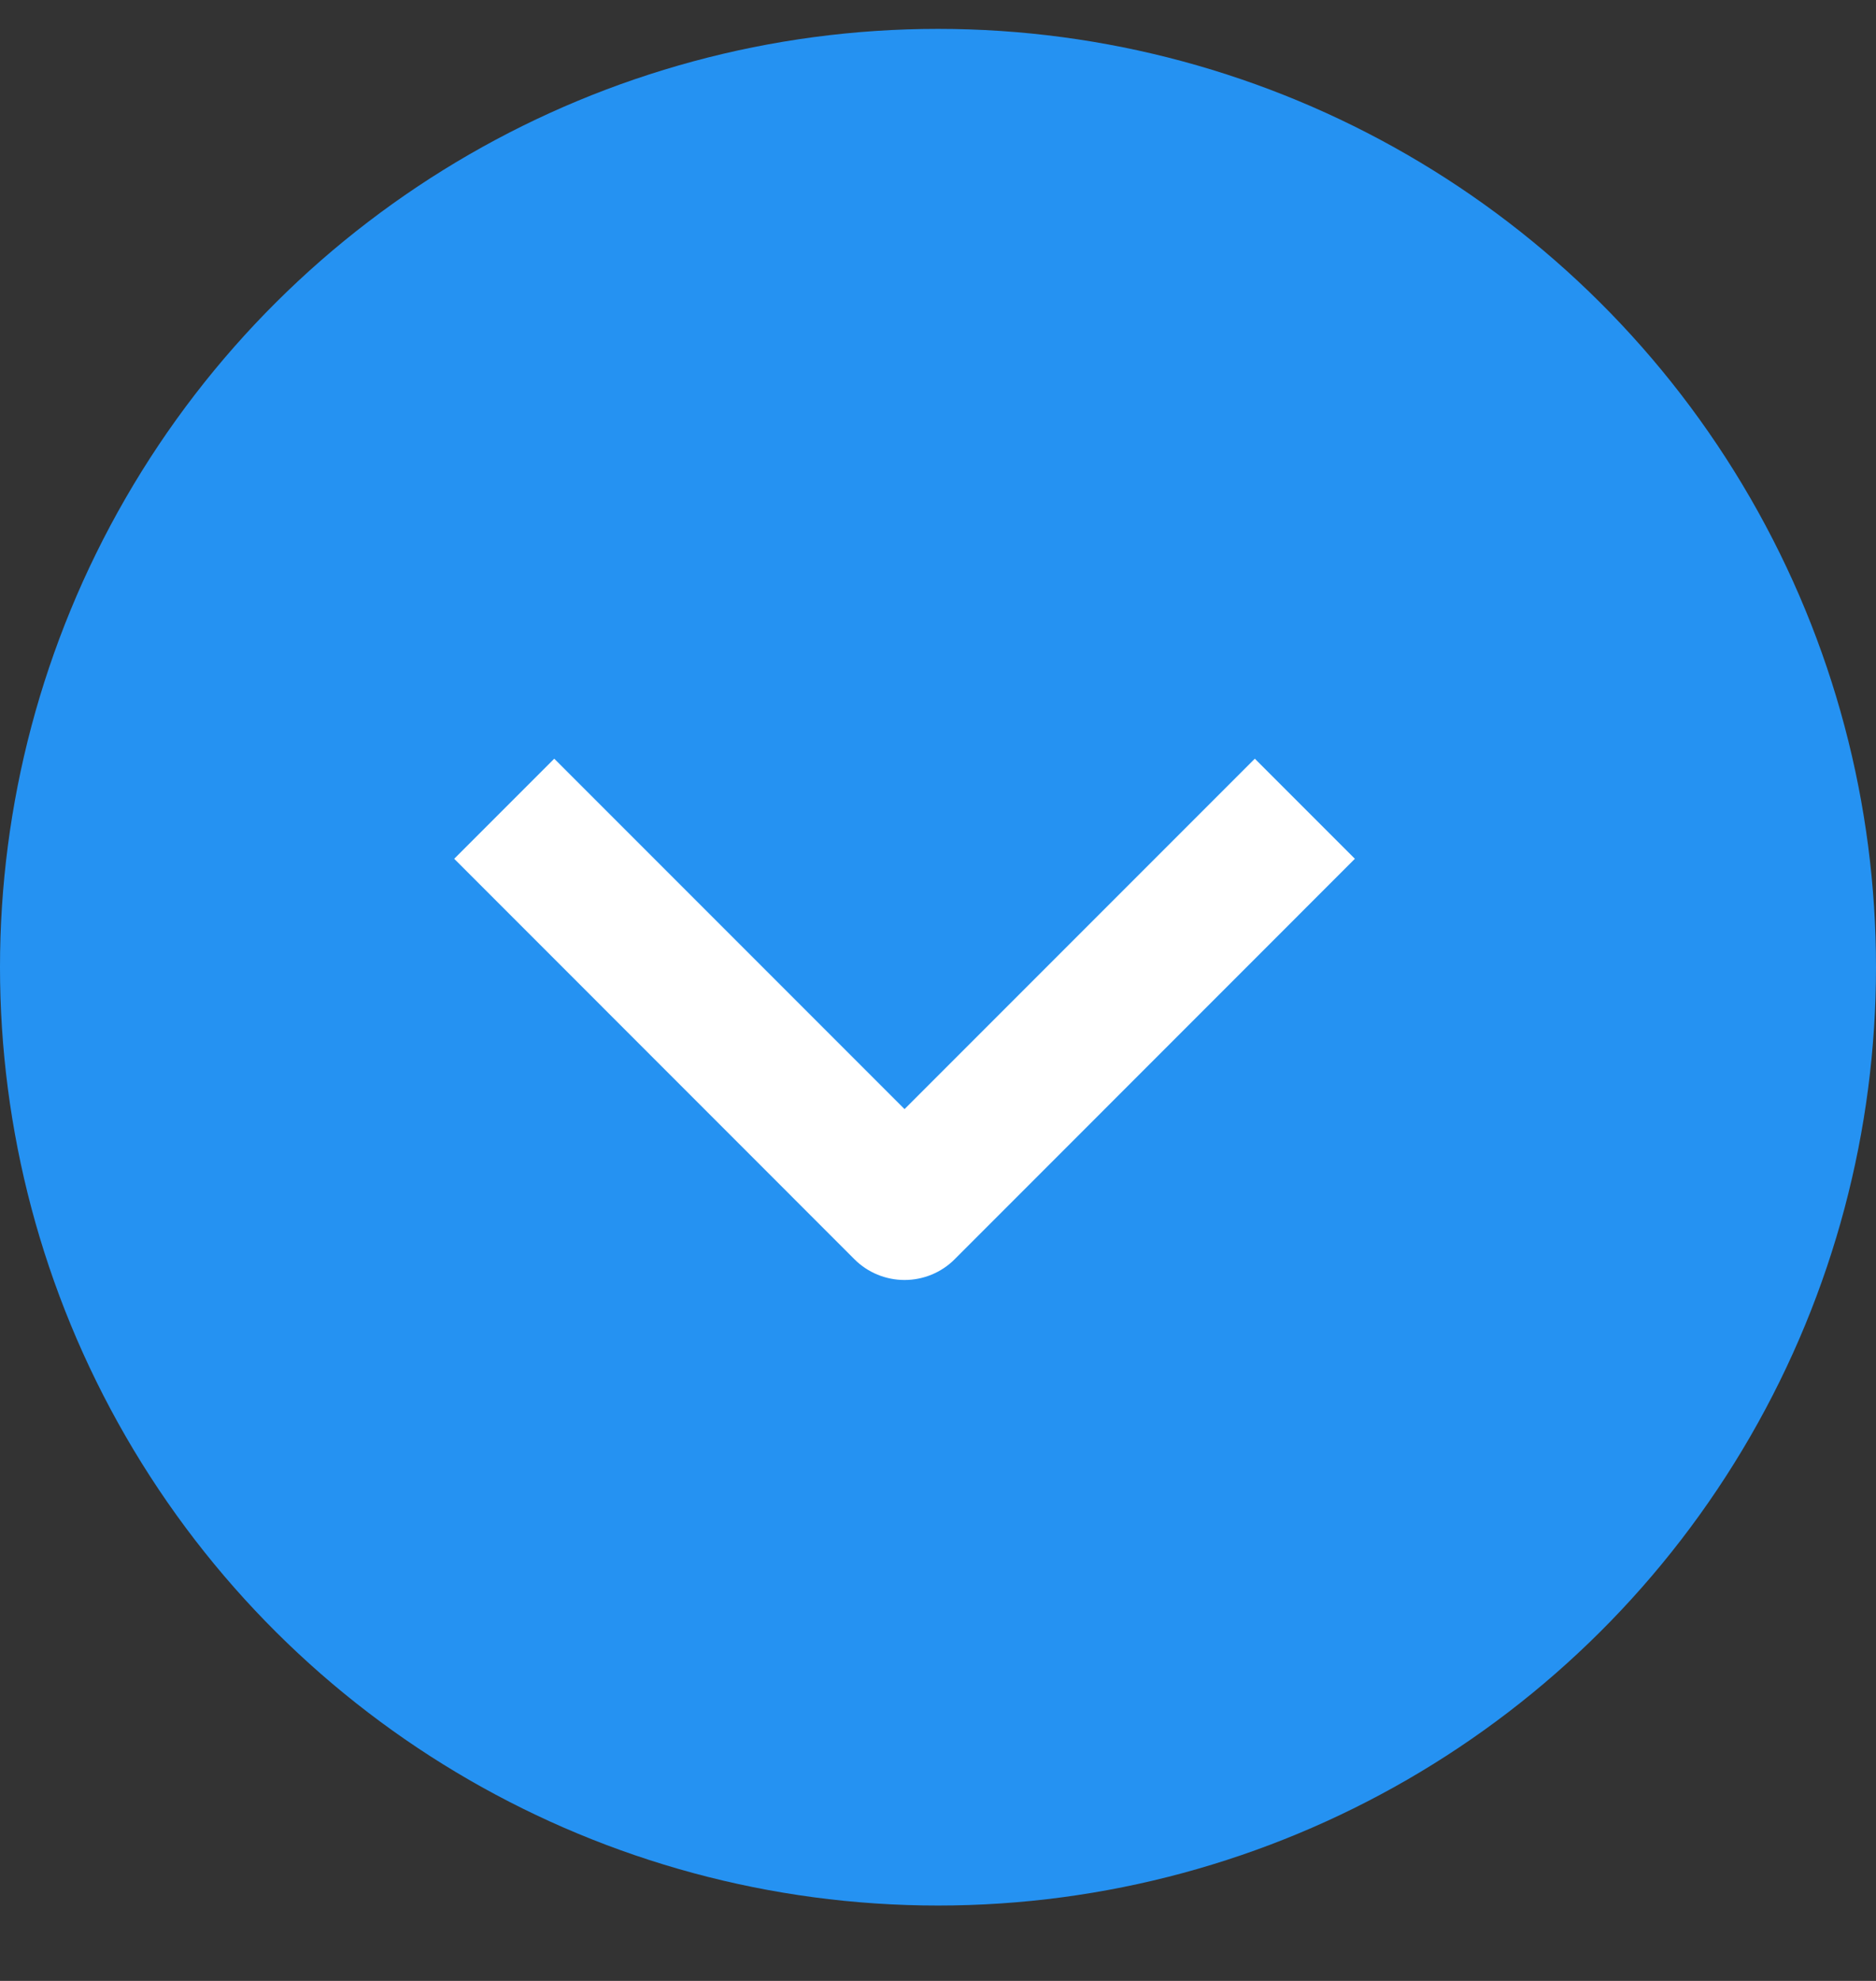
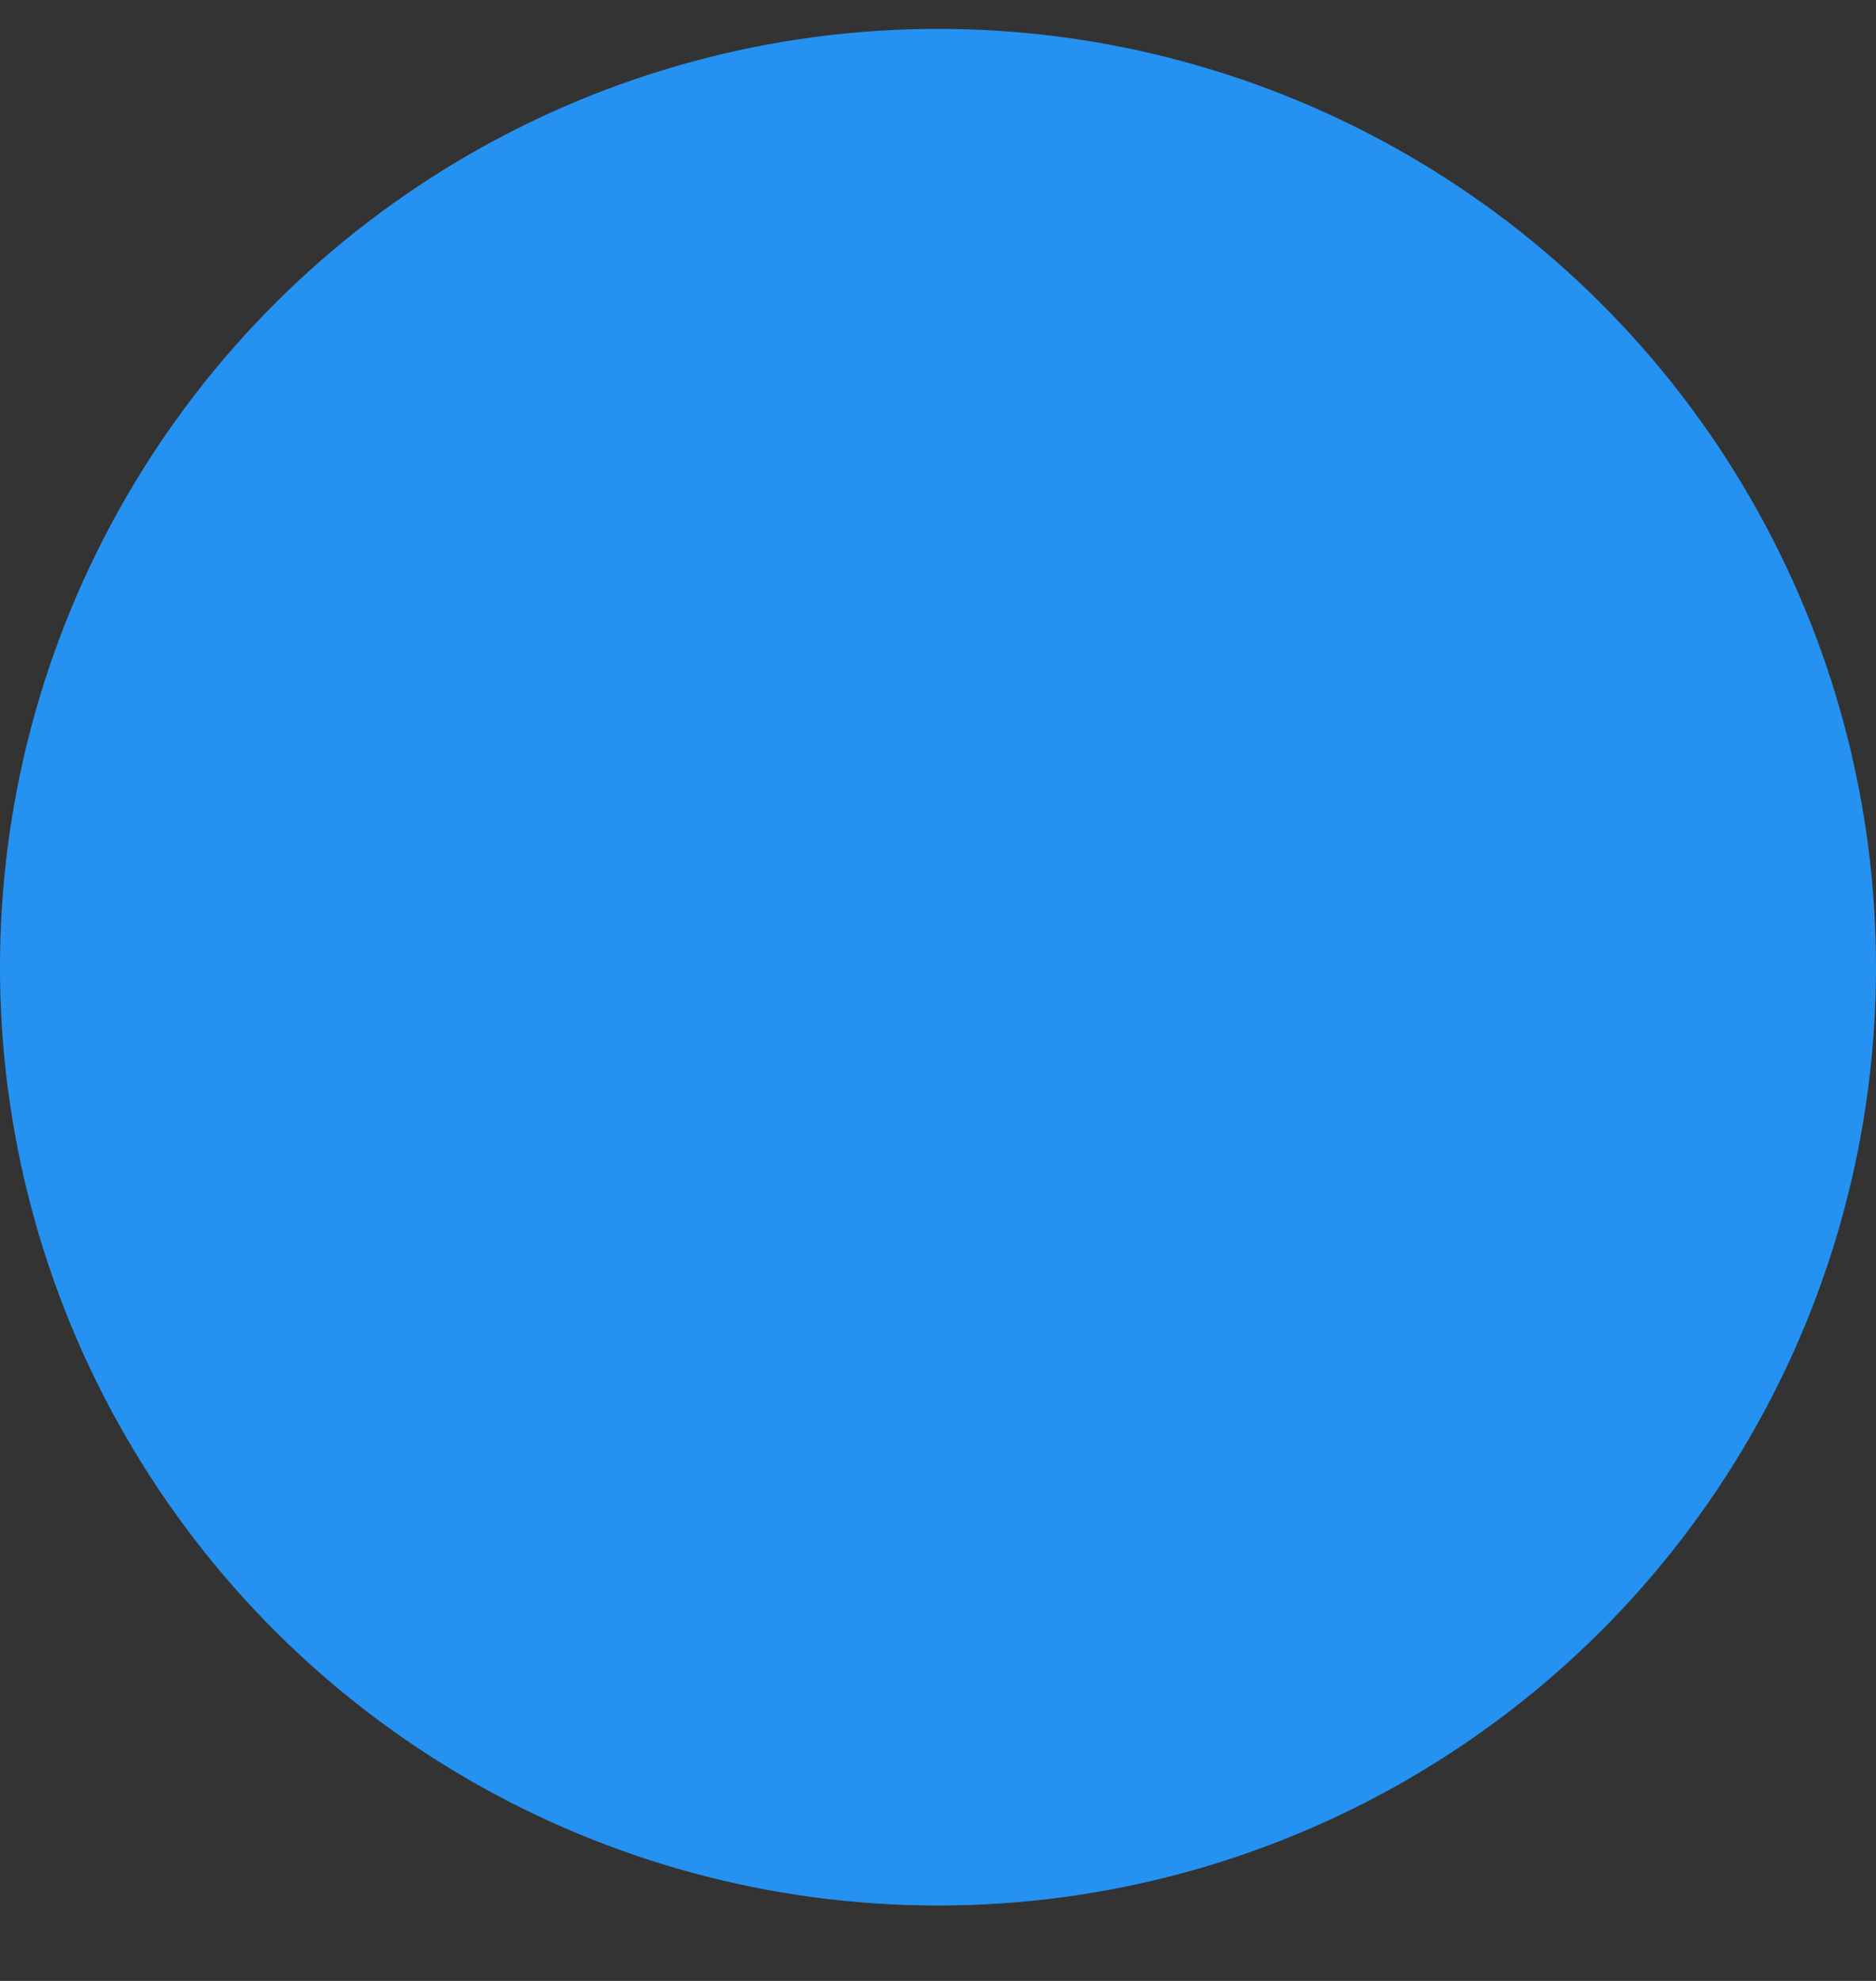
<svg xmlns="http://www.w3.org/2000/svg" width="18" height="19" viewBox="0 0 18 19" fill="none">
  <rect x="0" y="0" width="18" height="19" fill="#333333" stroke="none" />
  <circle cx="9" cy="9.277" r="9" transform="rotate(90 9 9.277)" fill="#2592F2" />
-   <path fill-rule="evenodd" clip-rule="evenodd" d="M8.199 12.079L4.358 8.237L5.318 7.277L8.679 10.638L12.04 7.277L13 8.237L9.159 12.079C9.032 12.206 8.859 12.277 8.679 12.277C8.499 12.277 8.326 12.206 8.199 12.079Z" fill="white" />
</svg>